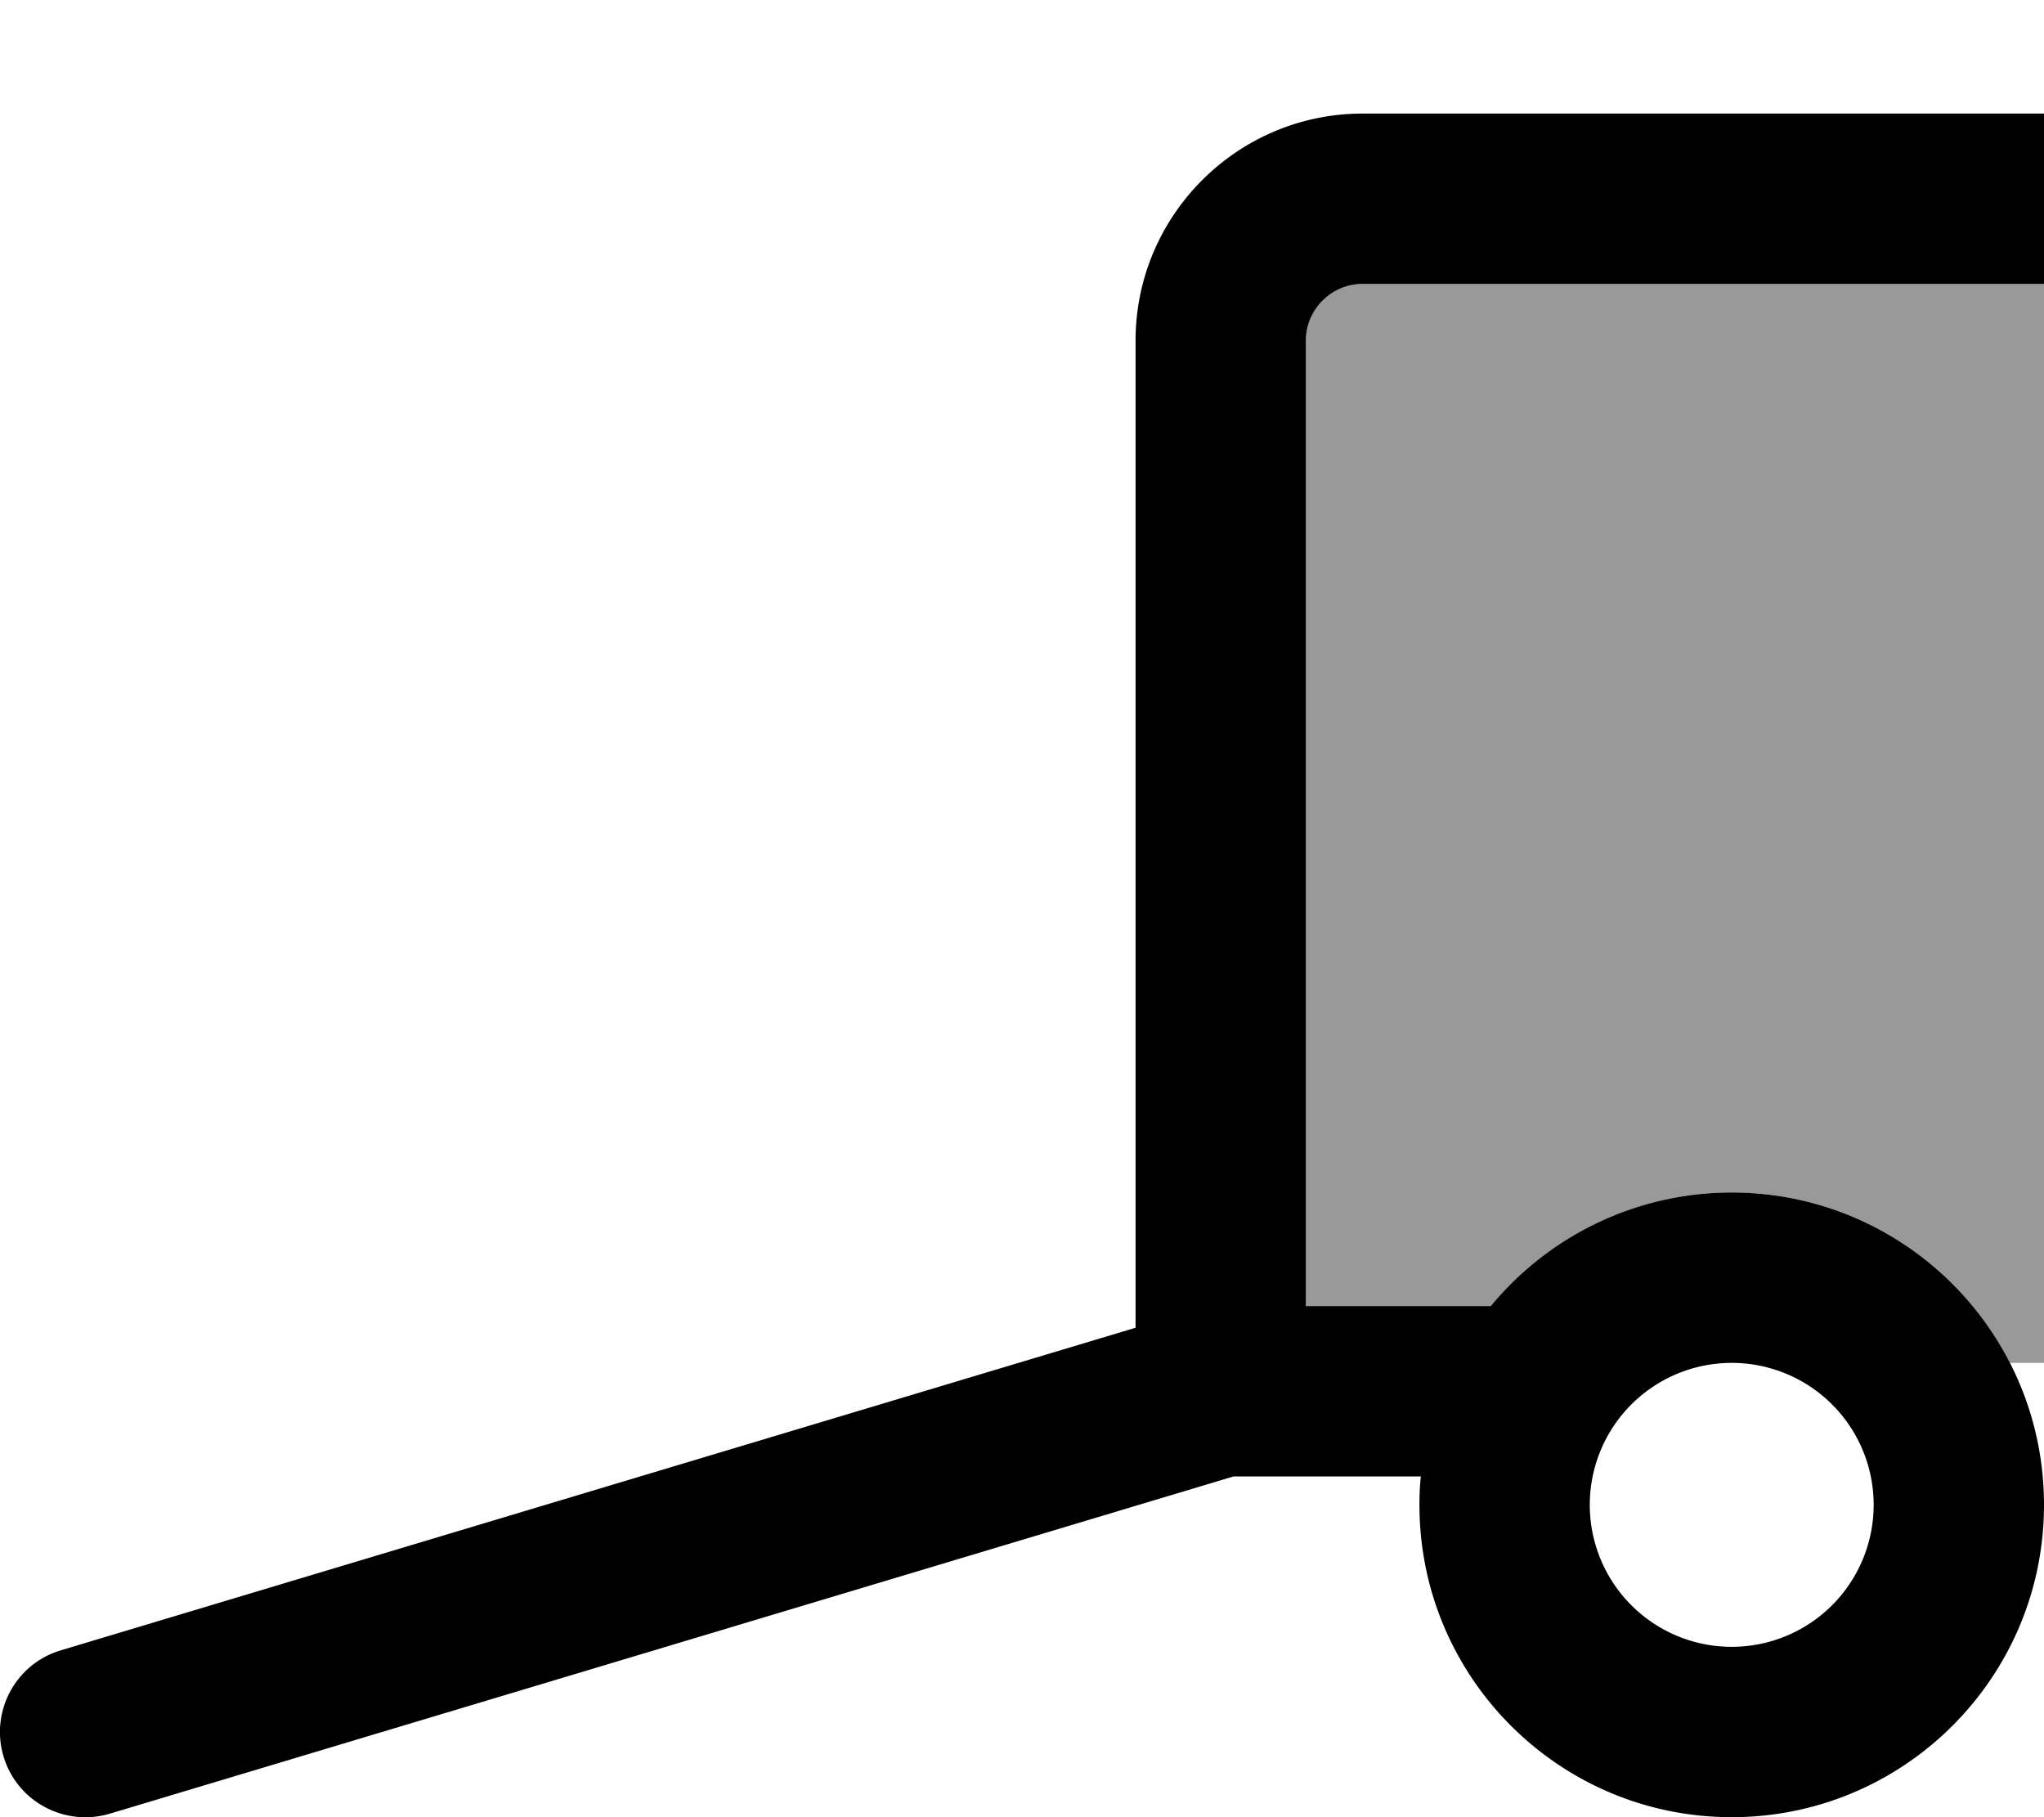
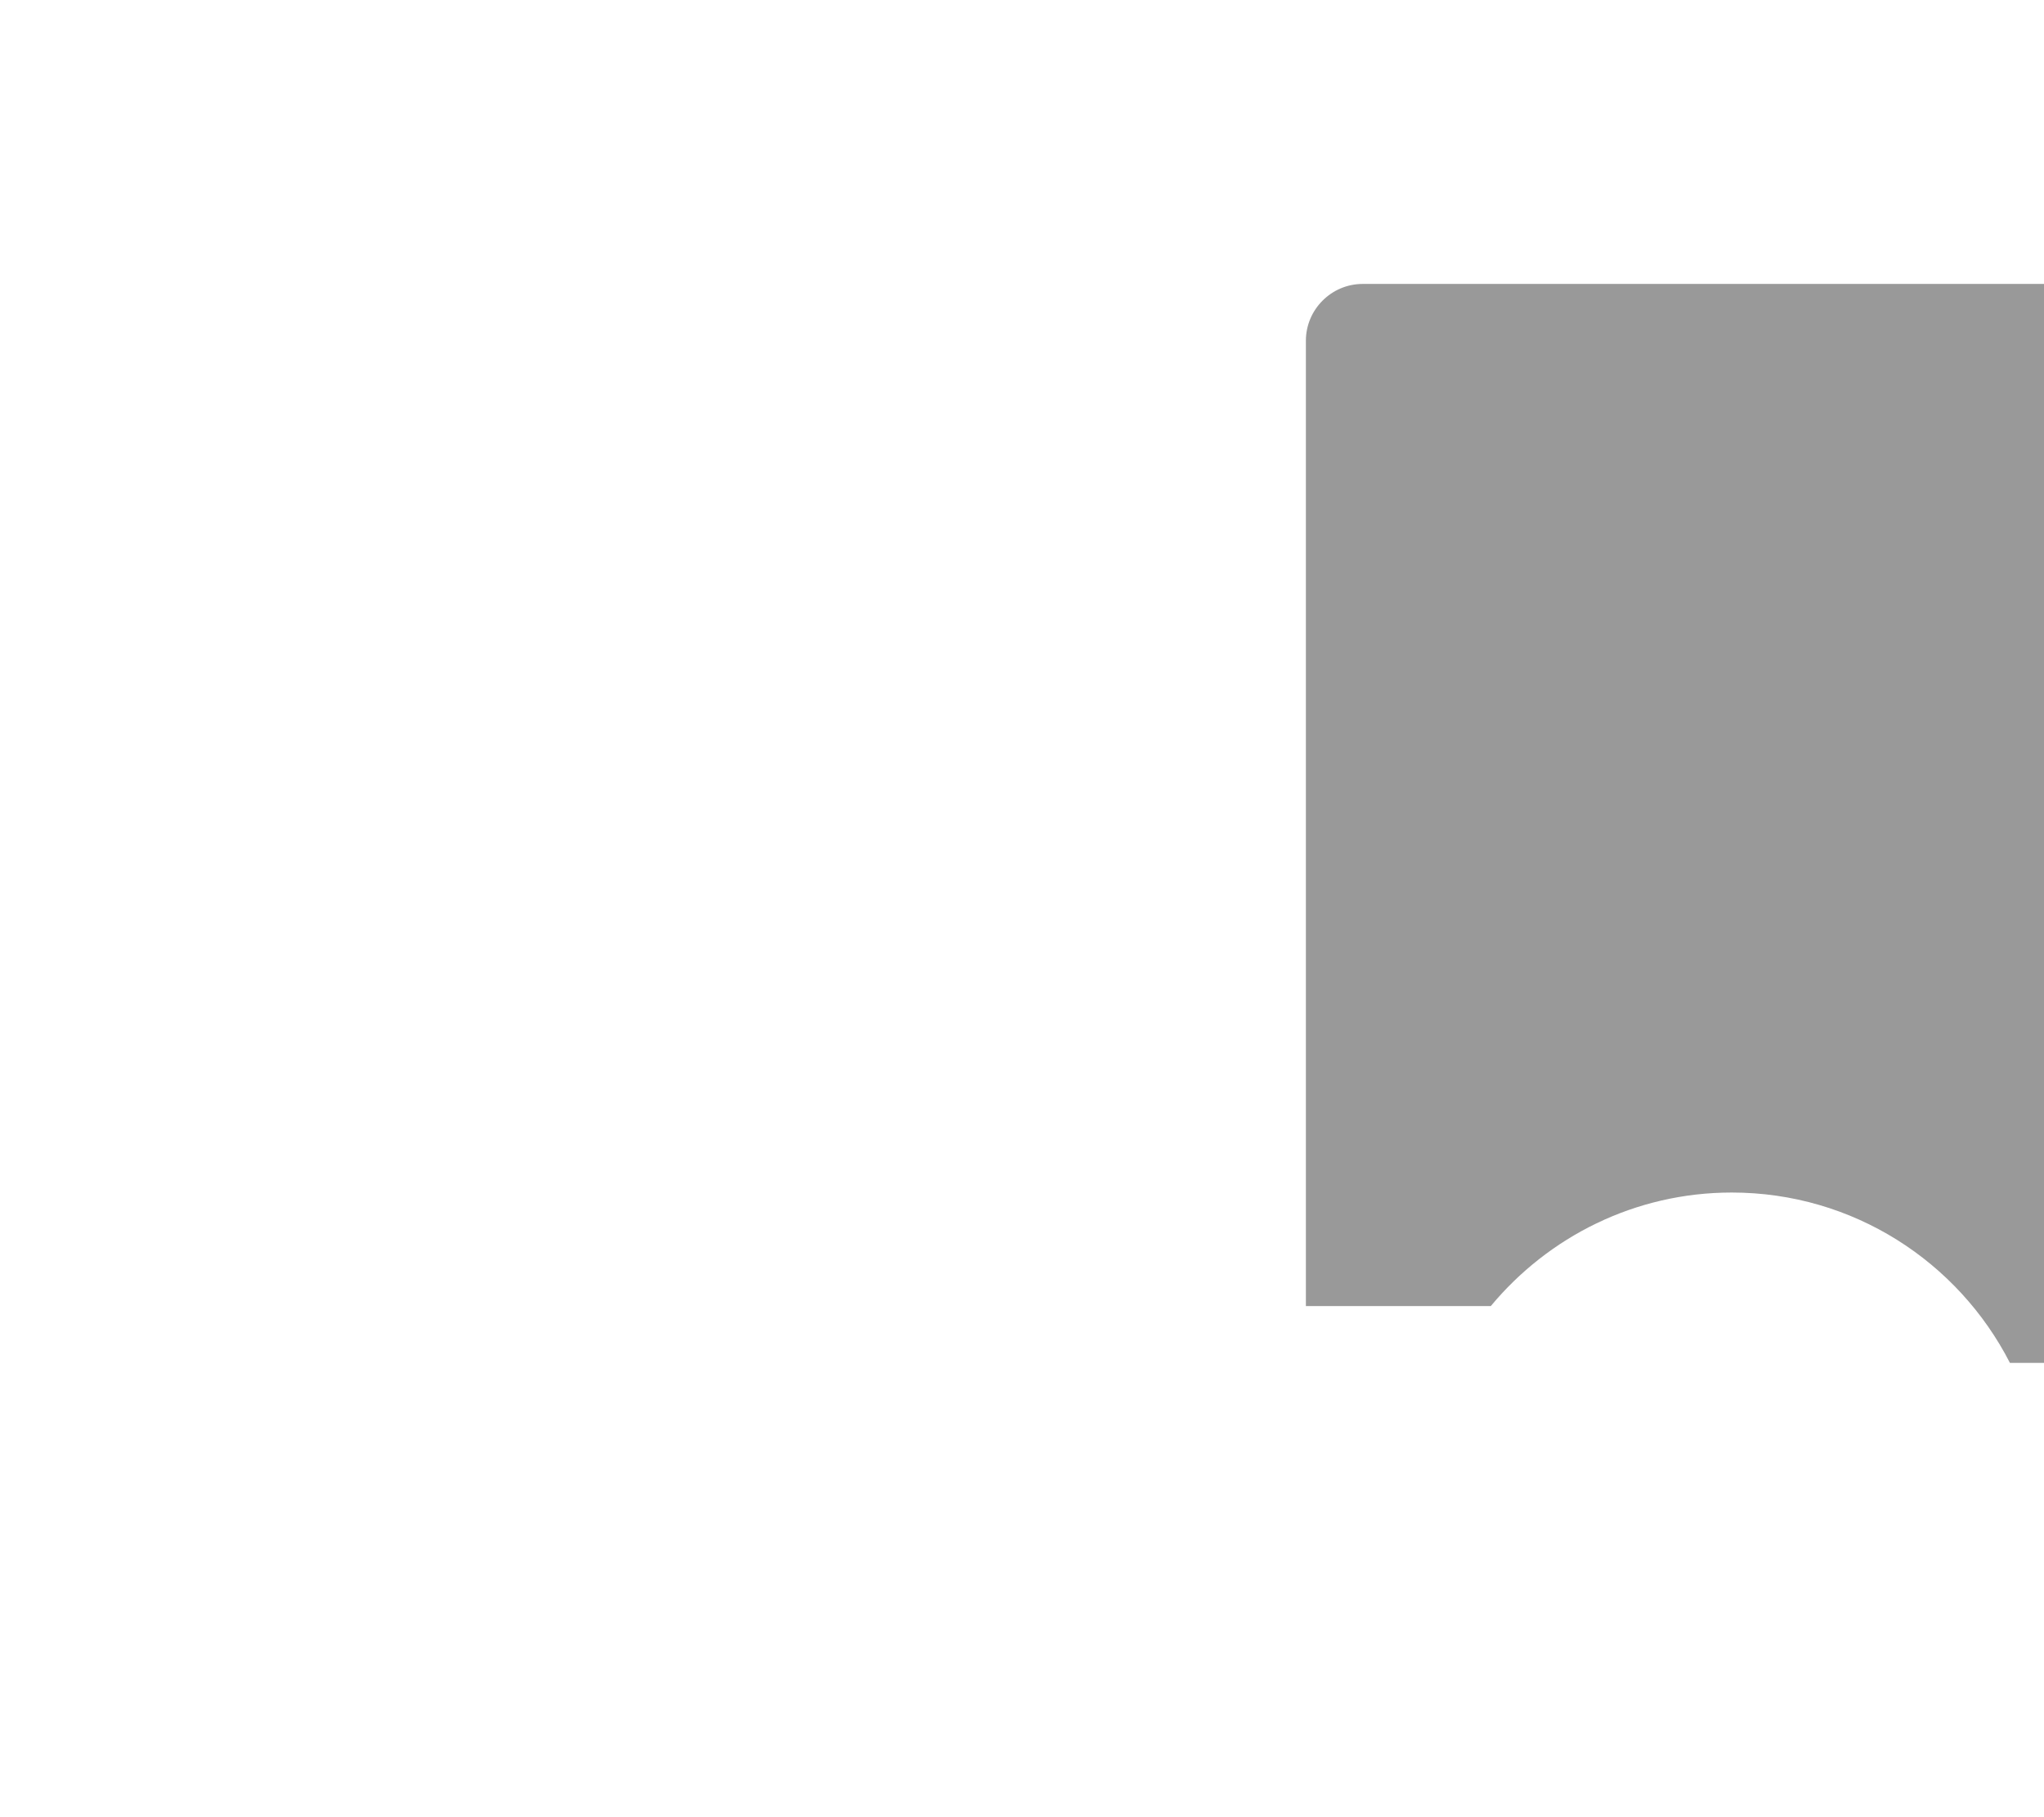
<svg xmlns="http://www.w3.org/2000/svg" viewBox="0 0 576 512">
  <path opacity=".4" fill="currentColor" d="M368 96c0-8.8 7.2-16 16-16l192 0 0 304-9.6 0c-14.6-28.5-44.2-48-78.4-48-27.3 0-51.7 12.5-67.9 32l-52.1 0 0-272z" />
-   <path fill="currentColor" d="M320 96c0-35.3 28.7-64 64-64l192 0 0 48-192 0c-8.8 0-16 7.2-16 16l0 272 52.1 0c16.1-19.5 40.6-32 67.9-32 48.6 0 88 39.4 88 88s-39.4 88-88 88-88-39.4-88-88c0-2.7 .1-5.4 .4-8l-52.8 0-316.6 95C18.2 514.8 4.8 507.6 1 494.9S4.4 468.8 17.1 465L320 374.1 320 96zM488 464a40 40 0 1 0 0-80 40 40 0 1 0 0 80z" />
</svg>